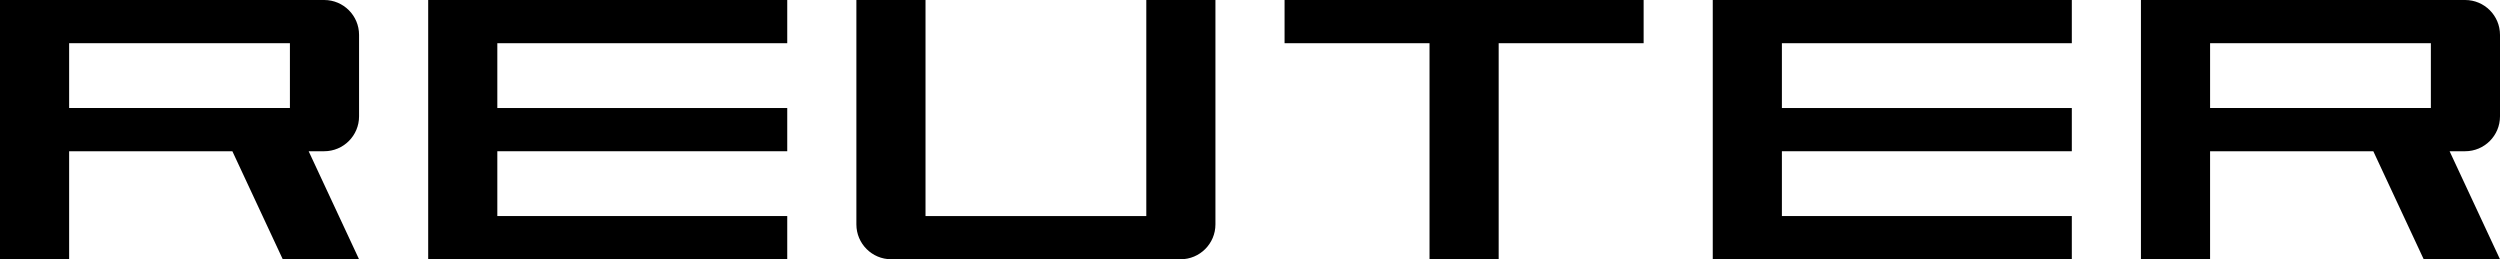
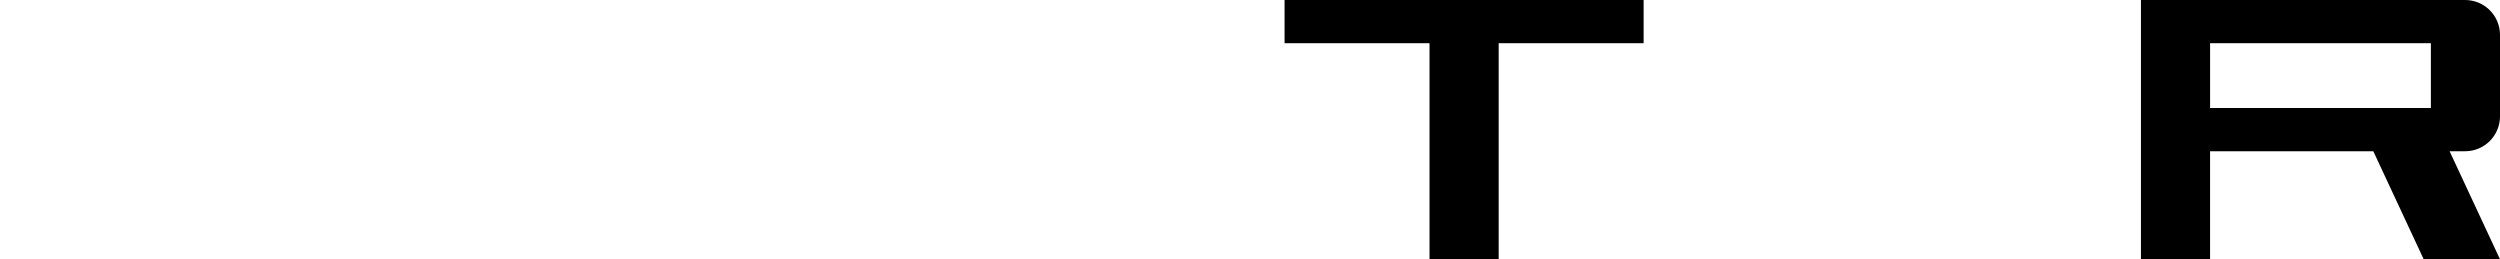
<svg xmlns="http://www.w3.org/2000/svg" id="Calque_1" data-name="Calque 1" viewBox="0 0 2914.64 302.26">
  <path id="R" d="M2914.64,135.67V40.65c0-22.45-18.2-40.65-40.65-40.65h-377.96v302.26h80.6v-125.94h190.31l58.75,125.94h88.94l-58.75-125.94h18.11c22.45,0,40.65-18.2,40.65-40.65ZM2834.04,125.94h-257.4V50.38h257.4v75.56Z" />
-   <polygon id="E" points="2415.44 251.88 2415.44 302.26 1996.83 302.26 1996.83 0 2415.44 0 2415.44 50.38 2077.43 50.38 2077.43 125.94 2415.44 125.94 2415.44 176.32 2077.43 176.32 2077.43 251.88 2415.44 251.88" />
  <polygon id="T" points="1666.62 50.38 1497.62 50.38 1497.62 0 1916.23 0 1916.23 50.38 1747.23 50.38 1747.23 302.26 1666.62 302.26 1666.62 50.38" />
-   <path id="U" d="M1039.06,302.26h337.31c22.45,0,40.65-18.2,40.65-40.65V0h-80.6v251.88h-257.4V0h-80.6v261.61c0,22.45,18.2,40.65,40.65,40.65Z" />
-   <polygon id="E-2" data-name="E" points="917.81 251.88 917.81 302.26 499.21 302.26 499.21 0 917.81 0 917.81 50.38 579.81 50.38 579.81 125.94 917.81 125.94 917.81 176.32 579.81 176.32 579.81 251.88 917.81 251.88" />
-   <path id="R-2" data-name="R" d="M418.61,135.67s0-.09,0-.13V40.65c0-22.45-18.2-40.65-40.65-40.65H0v302.26h80.6v-125.94h190.31l58.75,125.94h88.94l-58.75-125.94h18.11c22.45,0,40.65-18.2,40.65-40.65ZM338,125.94H80.6V50.38h257.4v75.56Z" />
</svg>